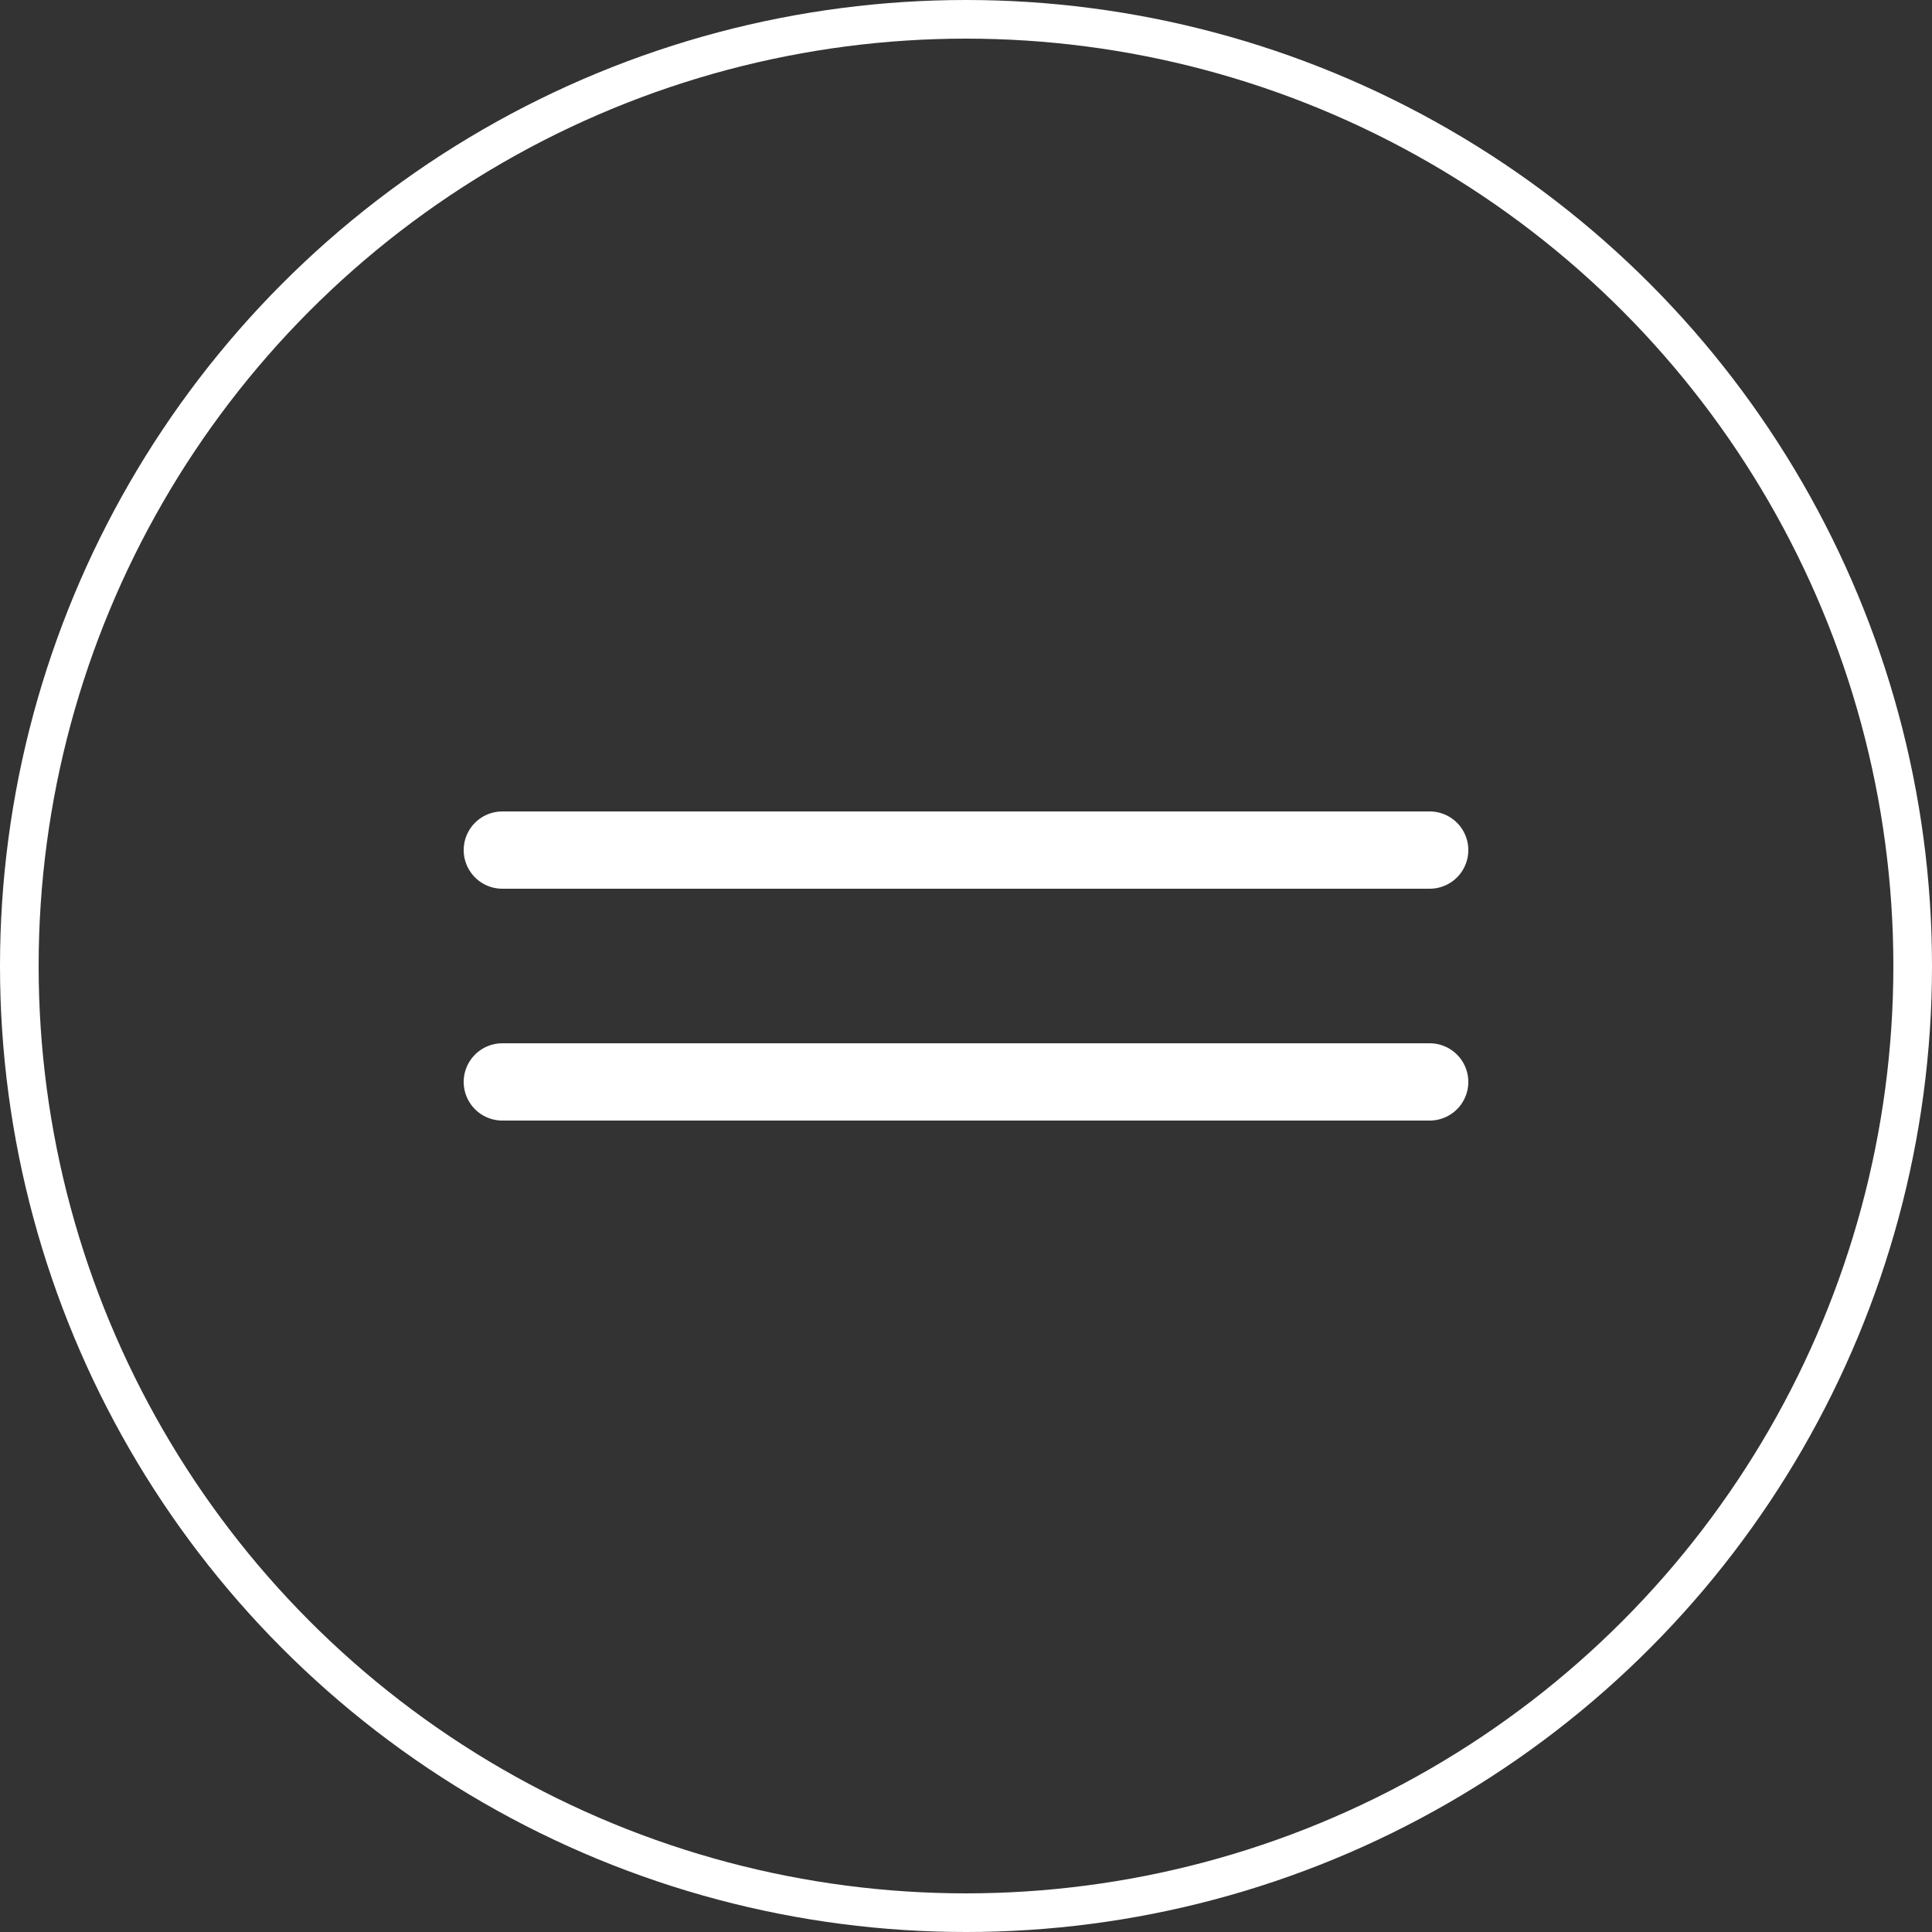
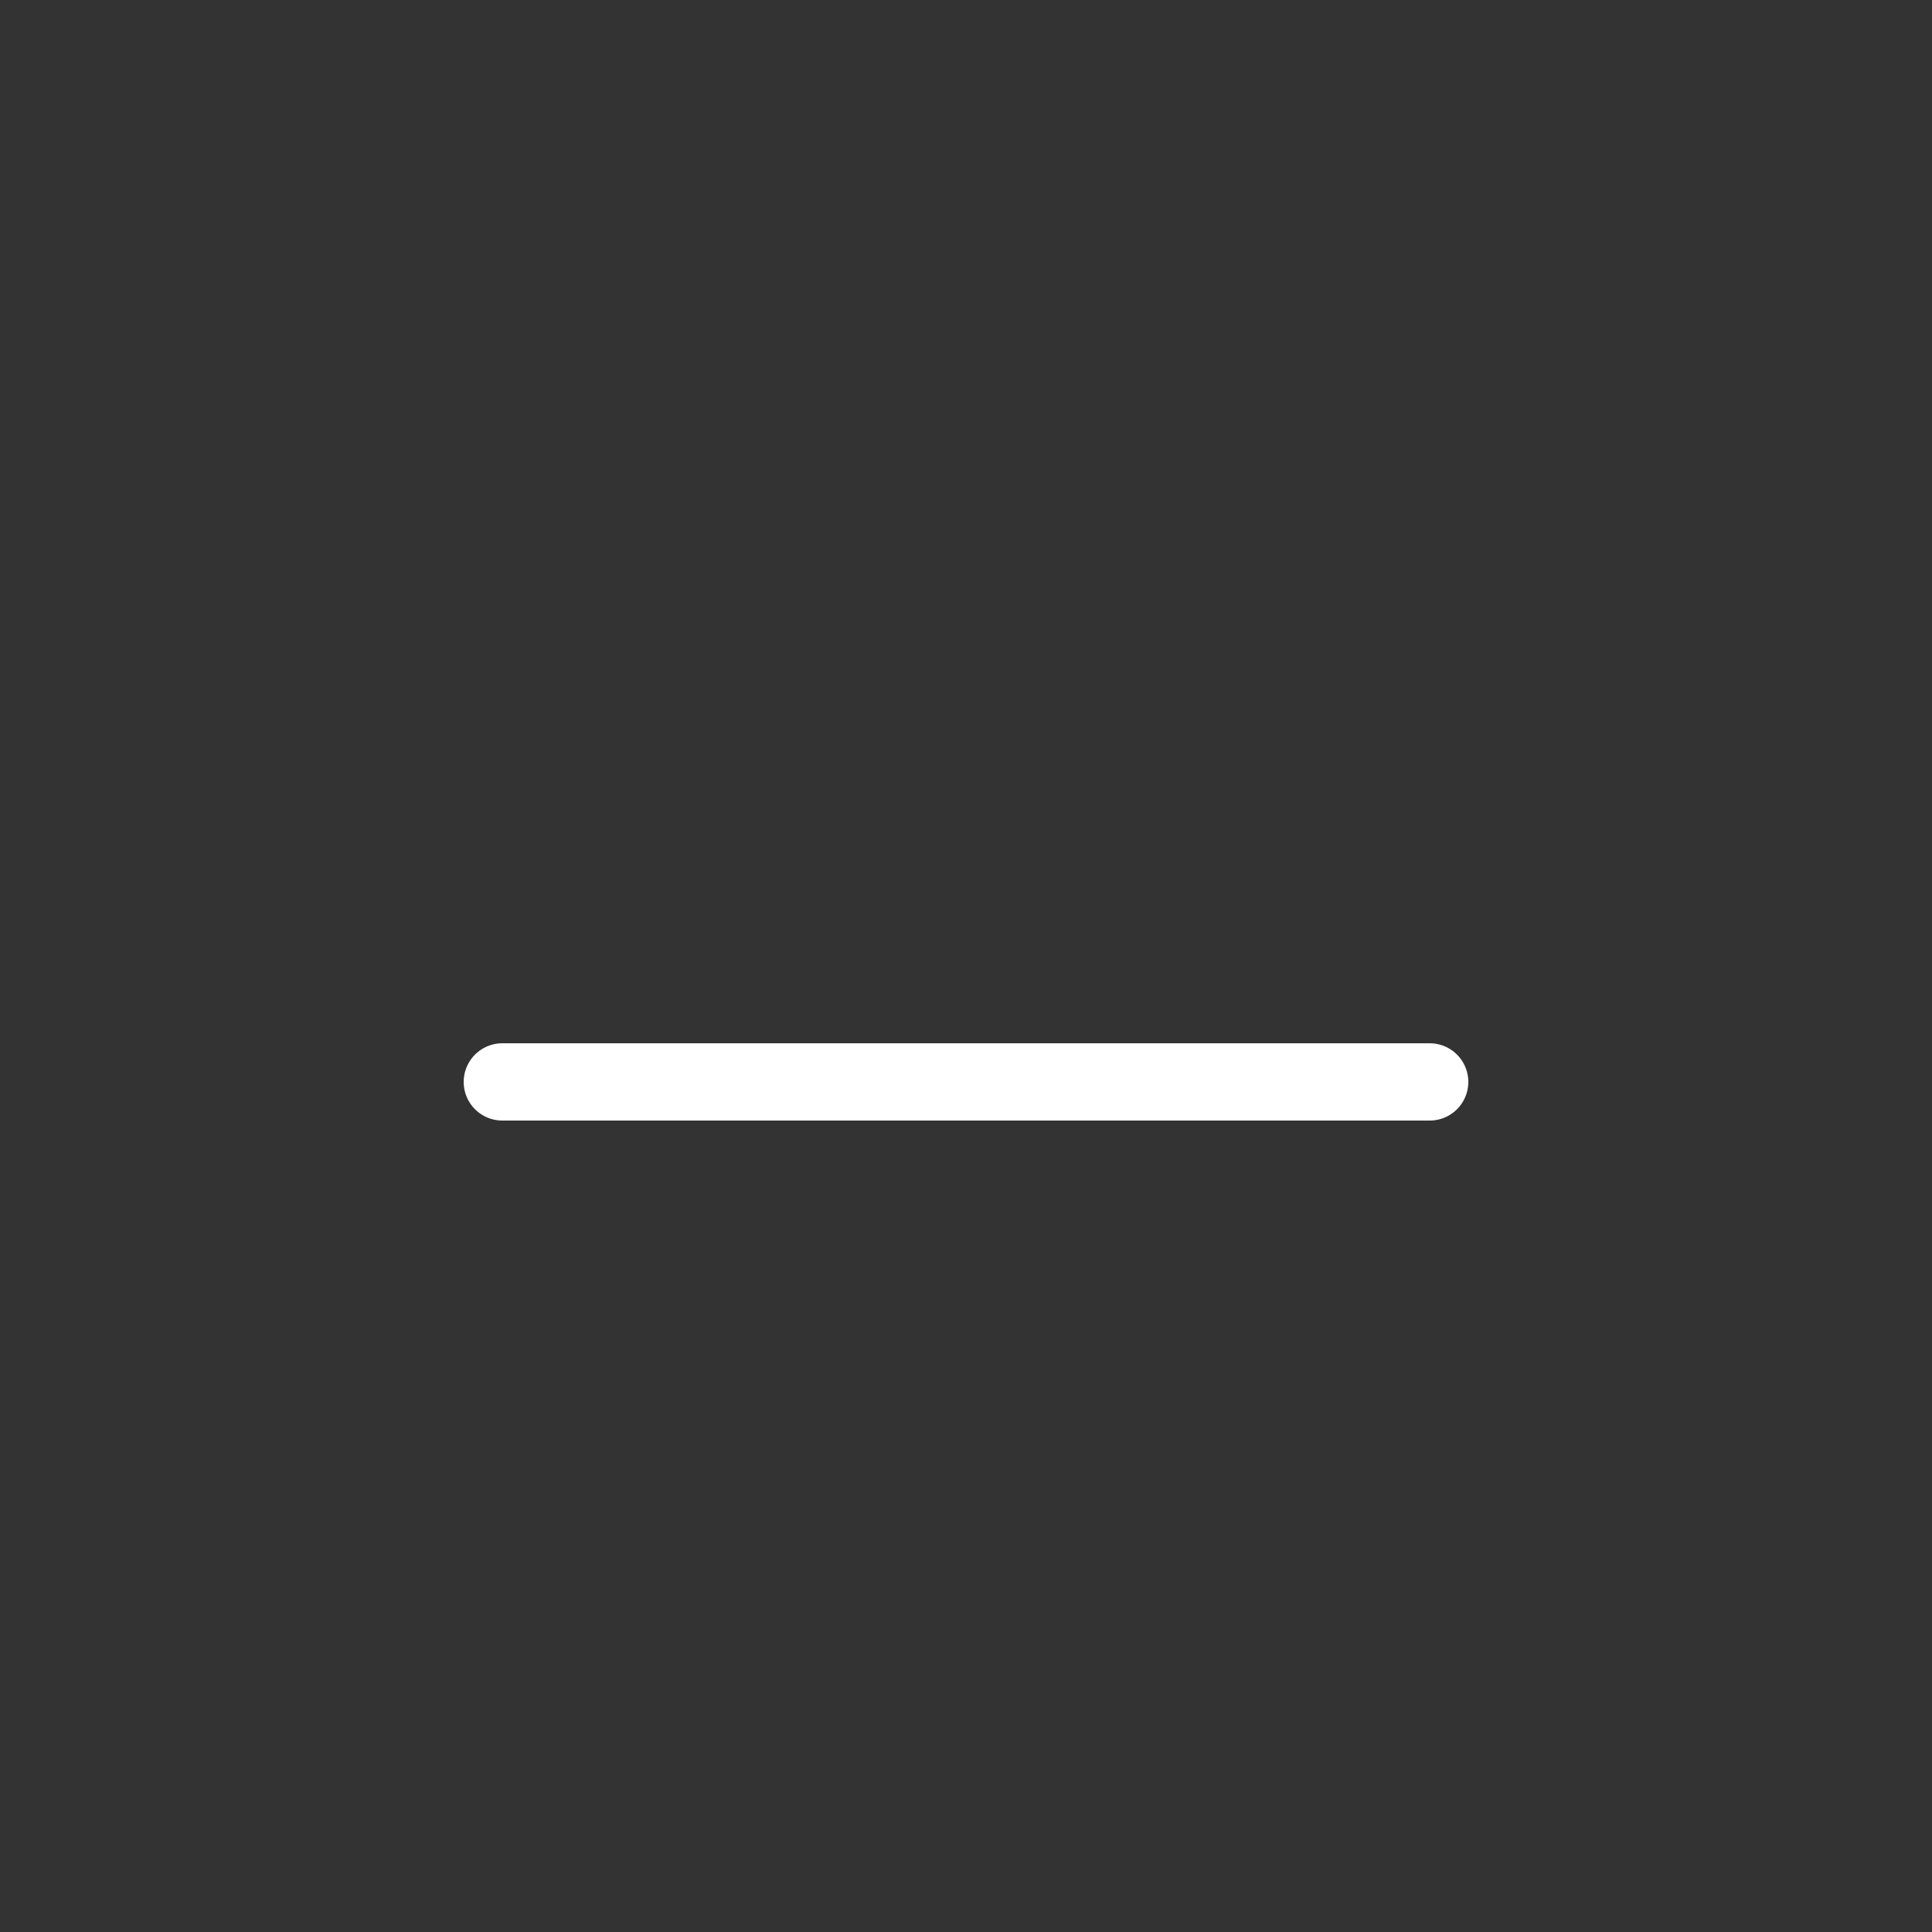
<svg xmlns="http://www.w3.org/2000/svg" width="50" height="50" viewBox="0 0 50 50" fill="none">
  <rect x="0" y="0" width="50" height="50" fill="#333333" stroke="none" />
-   <circle cx="25" cy="25" r="24.5" stroke="white" />
-   <path d="M13 22H37" stroke="white" stroke-width="2" stroke-linecap="round" />
  <path d="M13 28H37" stroke="white" stroke-width="2" stroke-linecap="round" />
</svg>